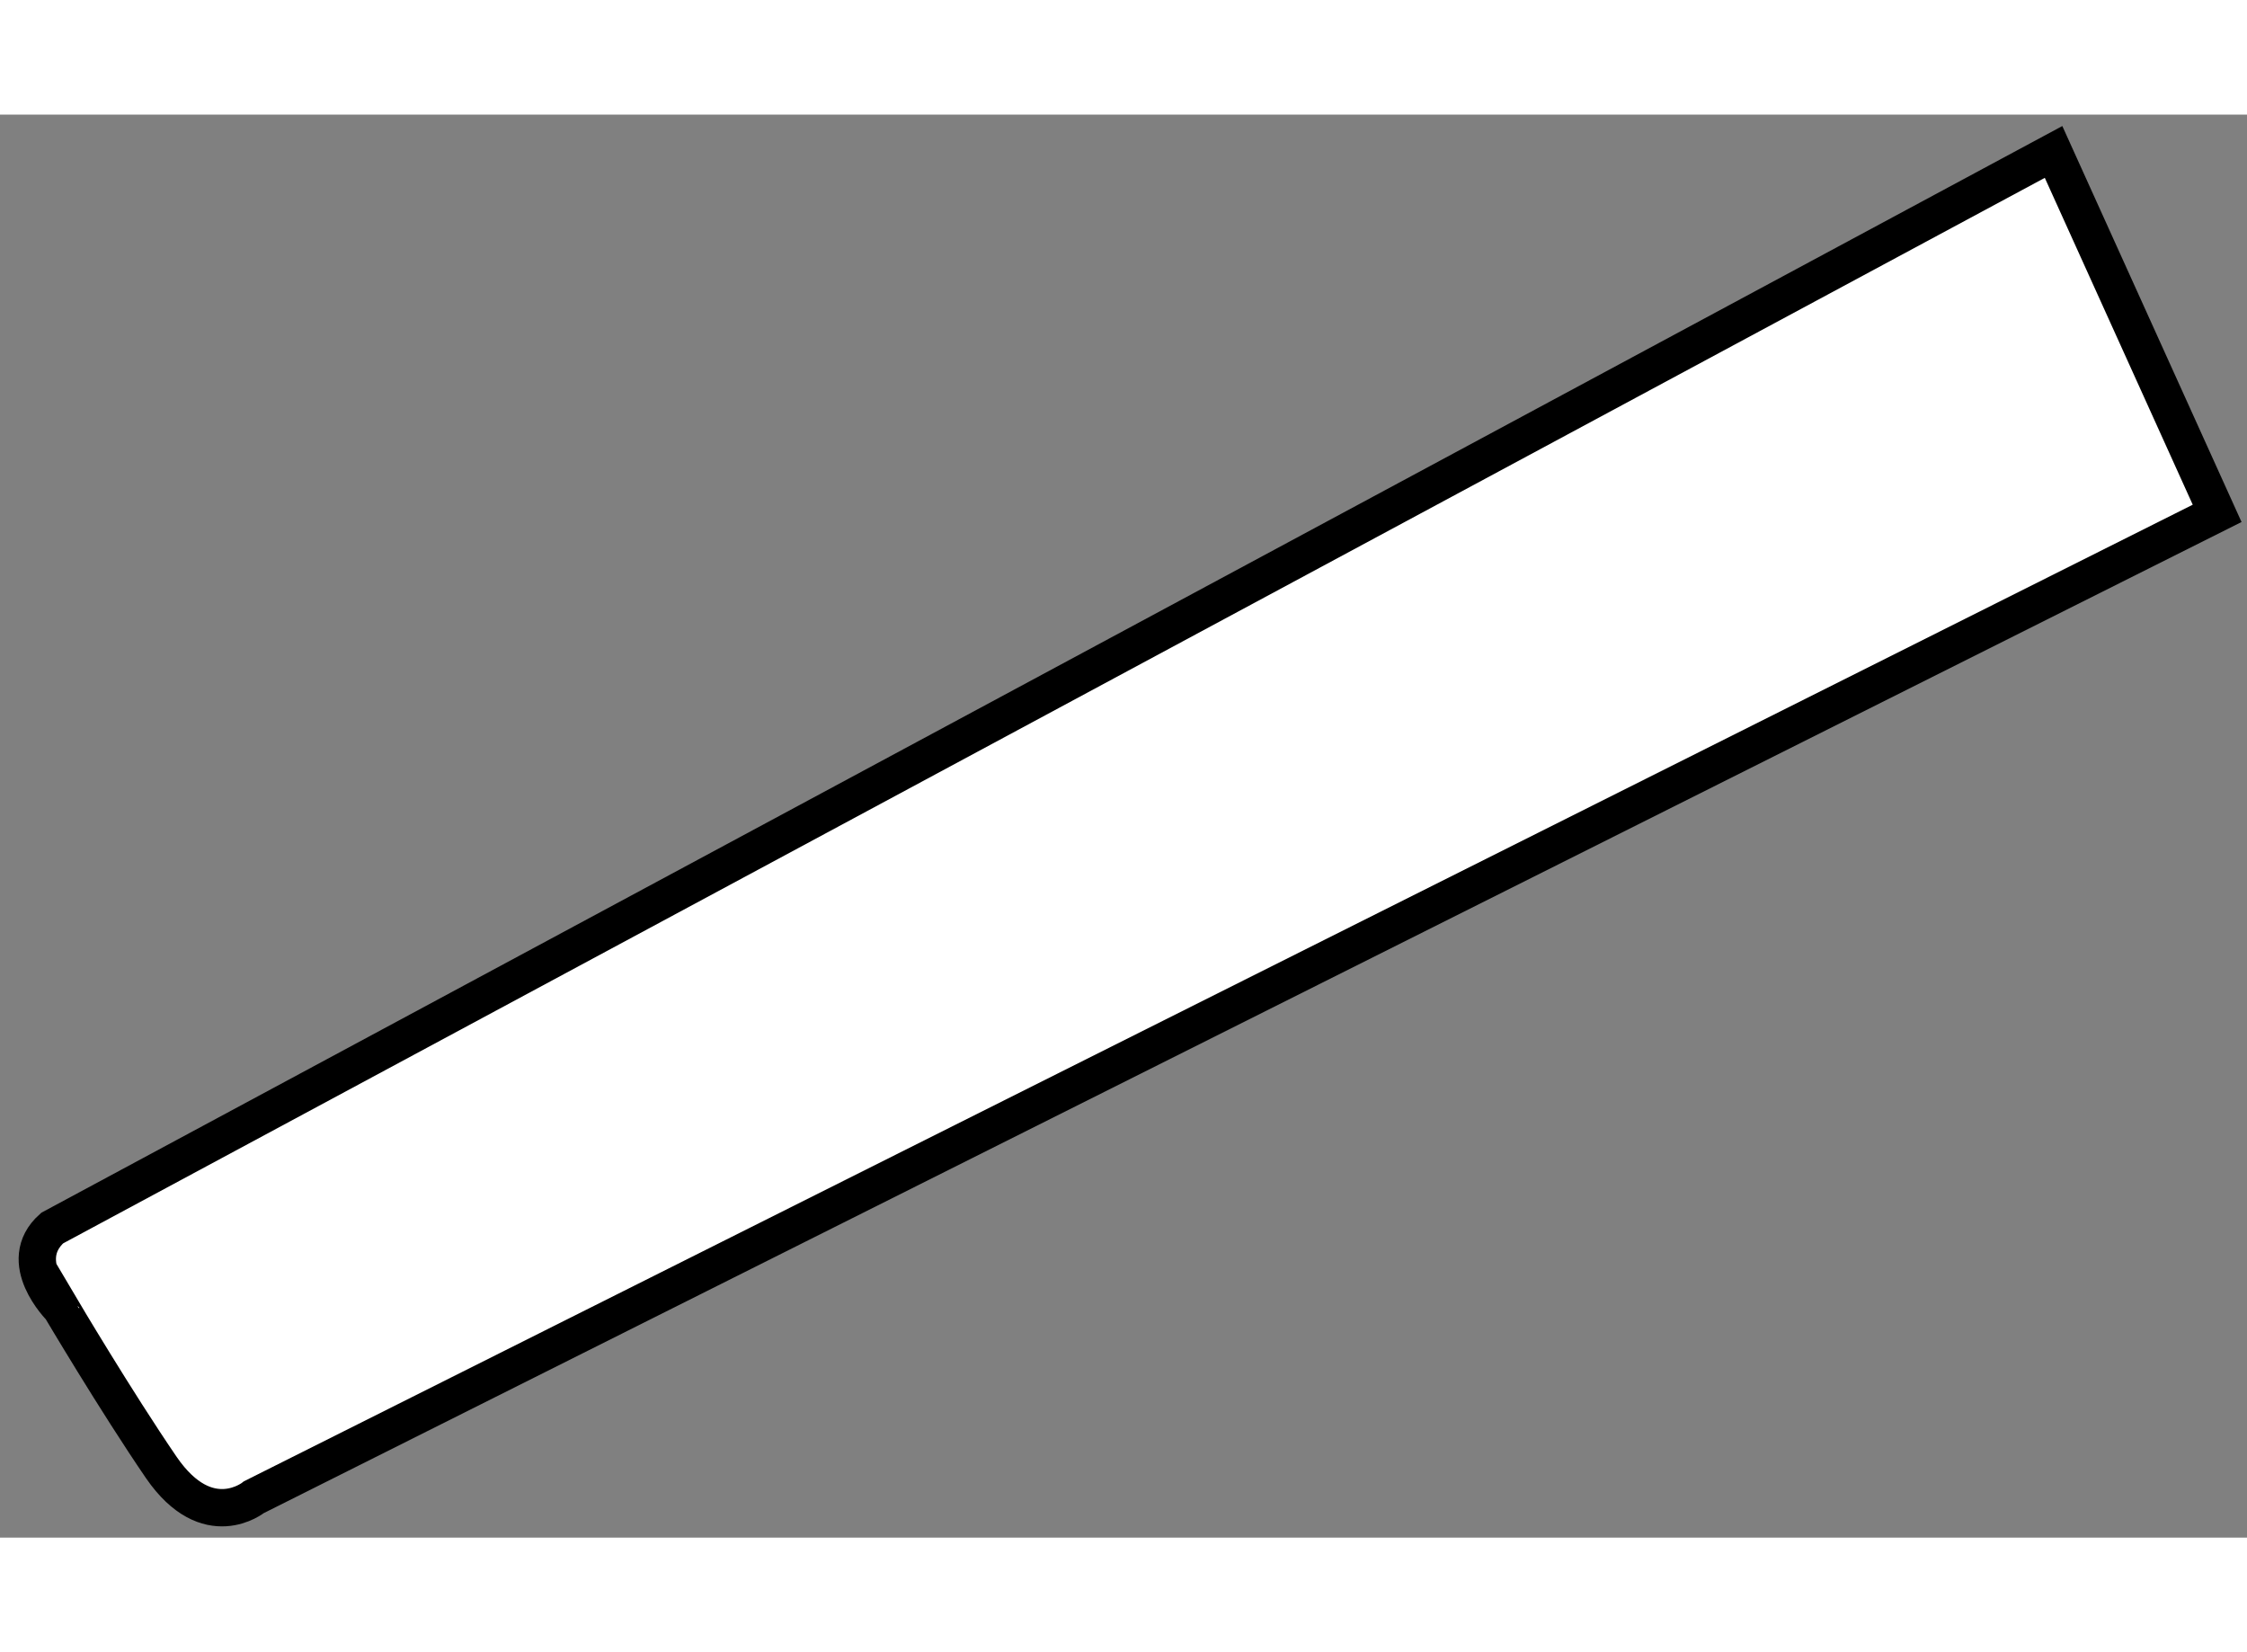
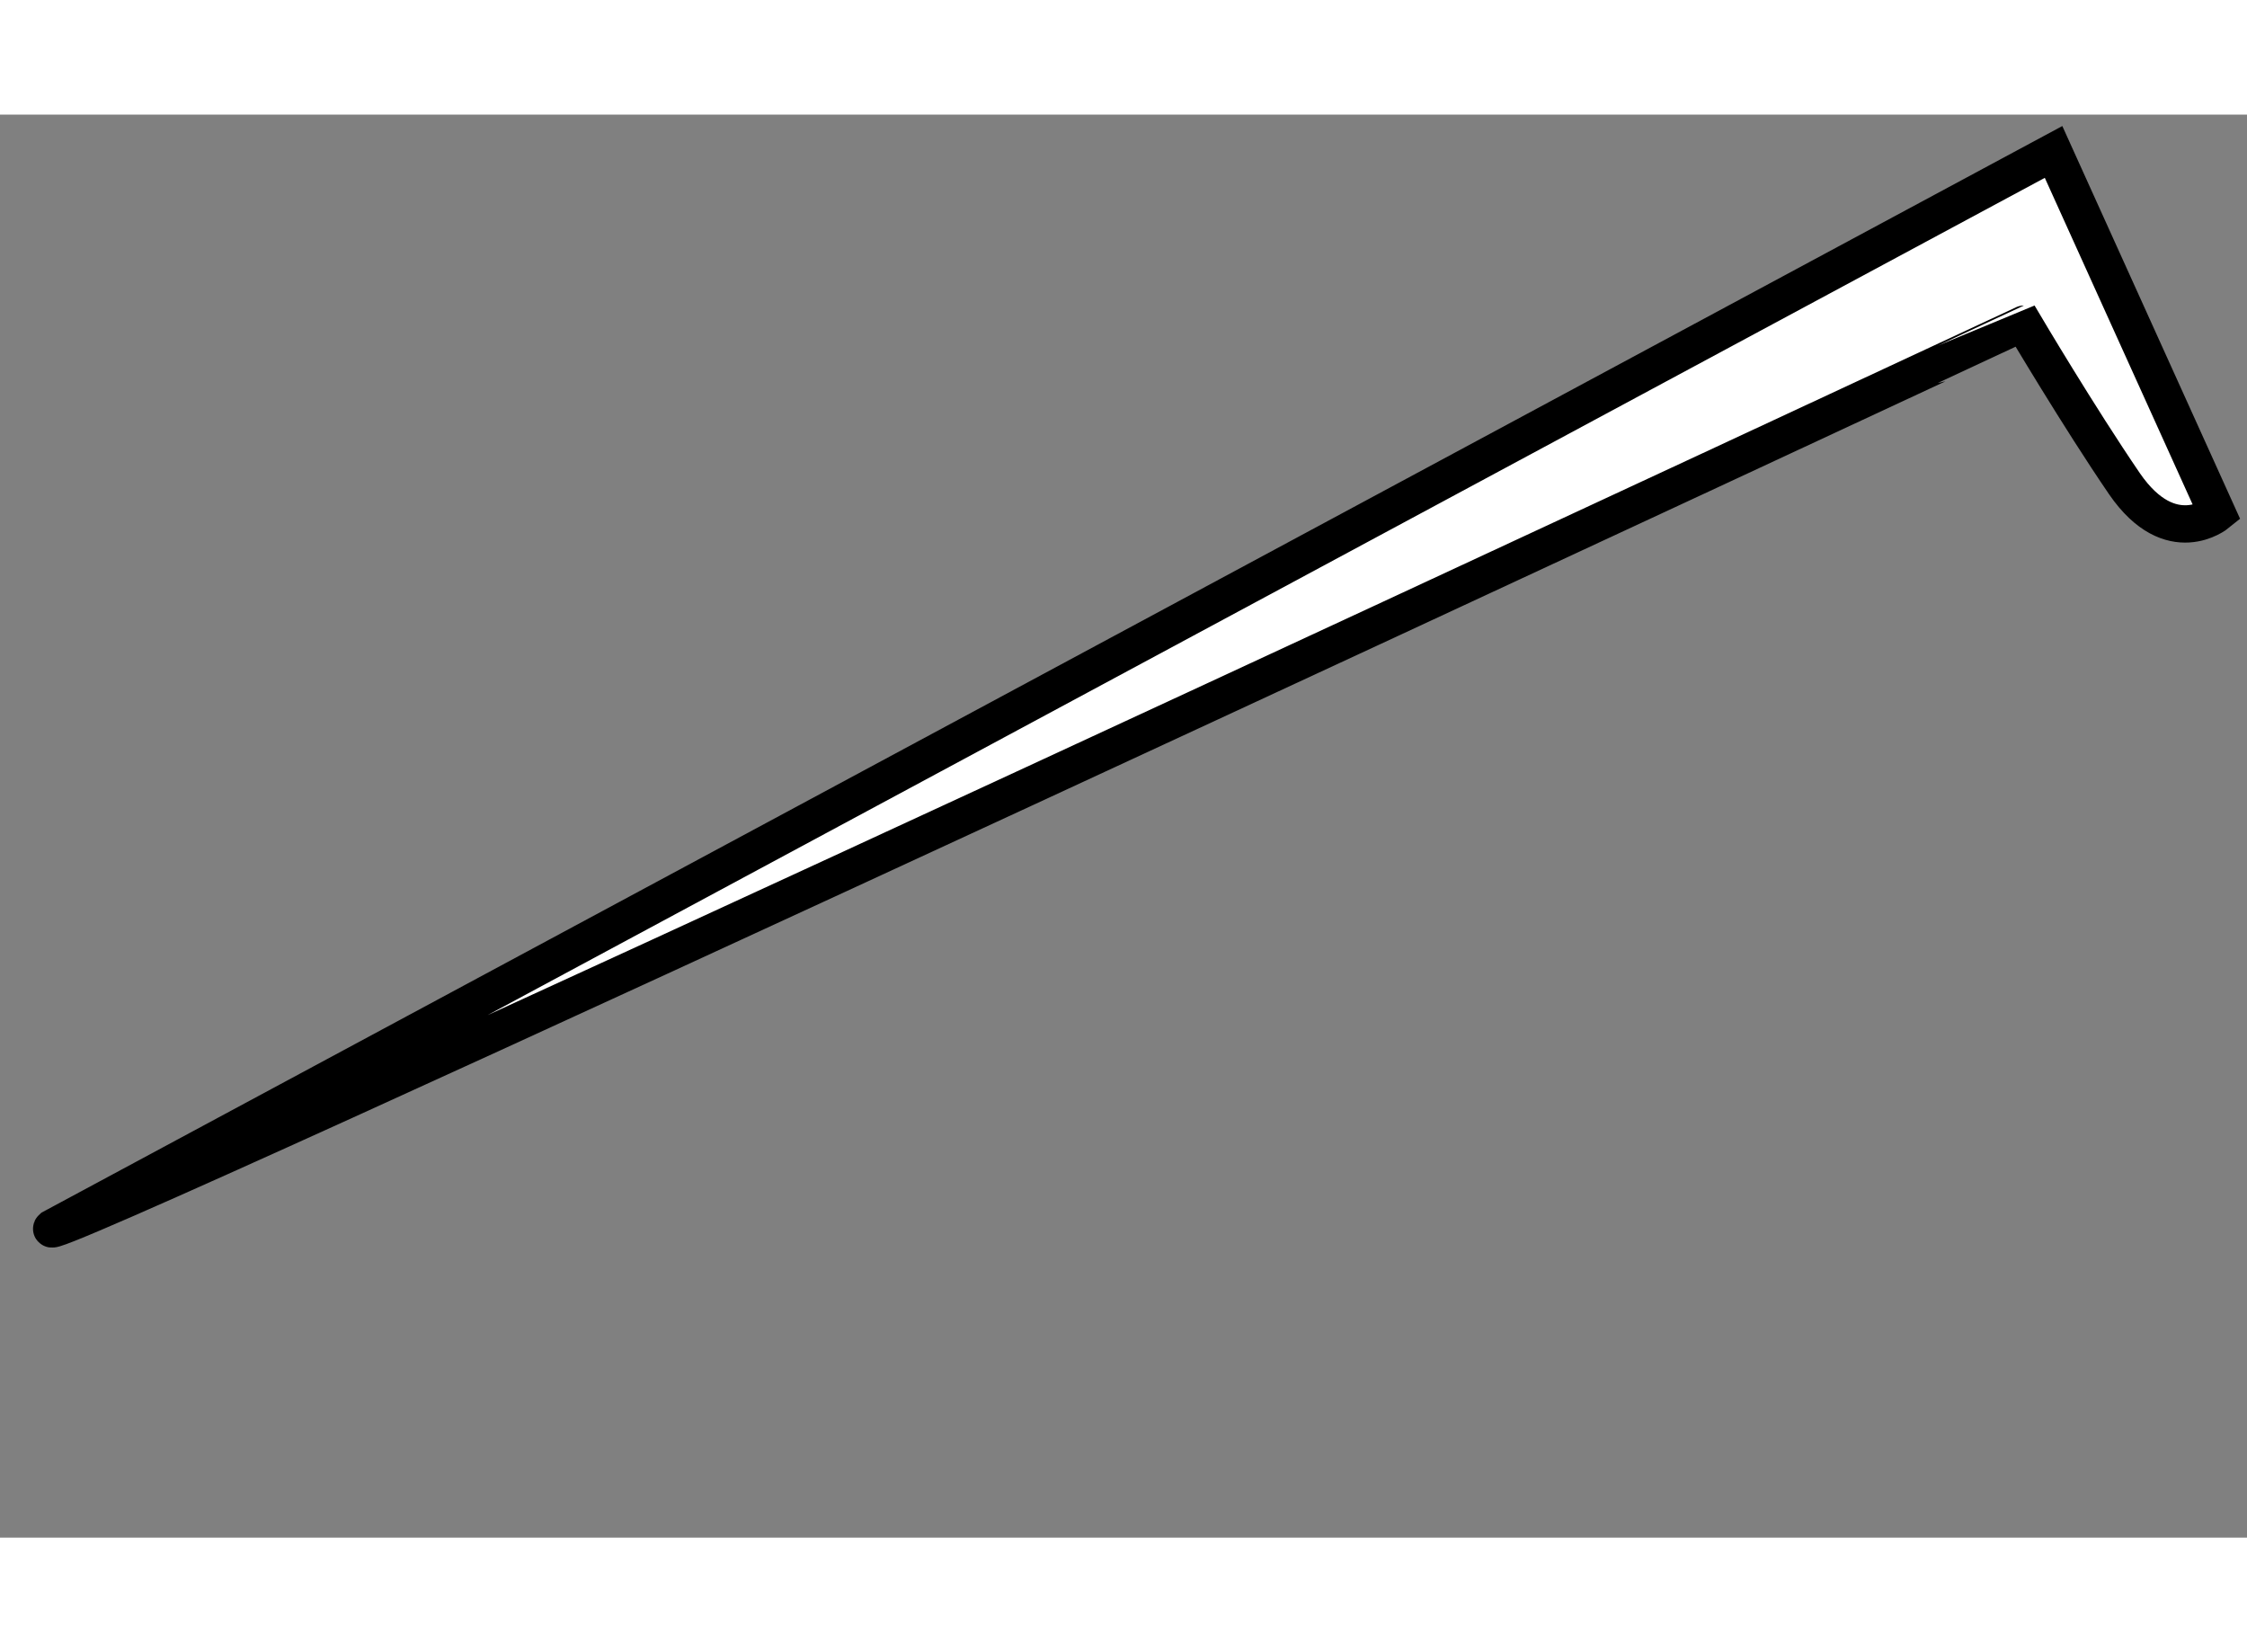
<svg xmlns="http://www.w3.org/2000/svg" version="1.1" x="0px" y="0px" width="244.8px" height="180px" viewBox="187.598 44.482 30.097 19.06" enable-background="new 0 0 244.8 180" xml:space="preserve">
  <rect x="187.598" y="44.482" width="30.097" height="19.06" fill="#808080" stroke="none" />
  <g>
-     <path fill="#FFFFFF" stroke="#000000" stroke-width="0.5" d="M188.297,59.396l26.807-14.414l2.191,4.841L191,63    c0,0-0.619,0.506-1.24-0.395c-0.615-0.9-1.348-2.139-1.348-2.139S187.789,59.847,188.297,59.396z" />
+     <path fill="#FFFFFF" stroke="#000000" stroke-width="0.5" d="M188.297,59.396l26.807-14.414l2.191,4.841c0,0-0.619,0.506-1.24-0.395c-0.615-0.9-1.348-2.139-1.348-2.139S187.789,59.847,188.297,59.396z" />
  </g>
</svg>